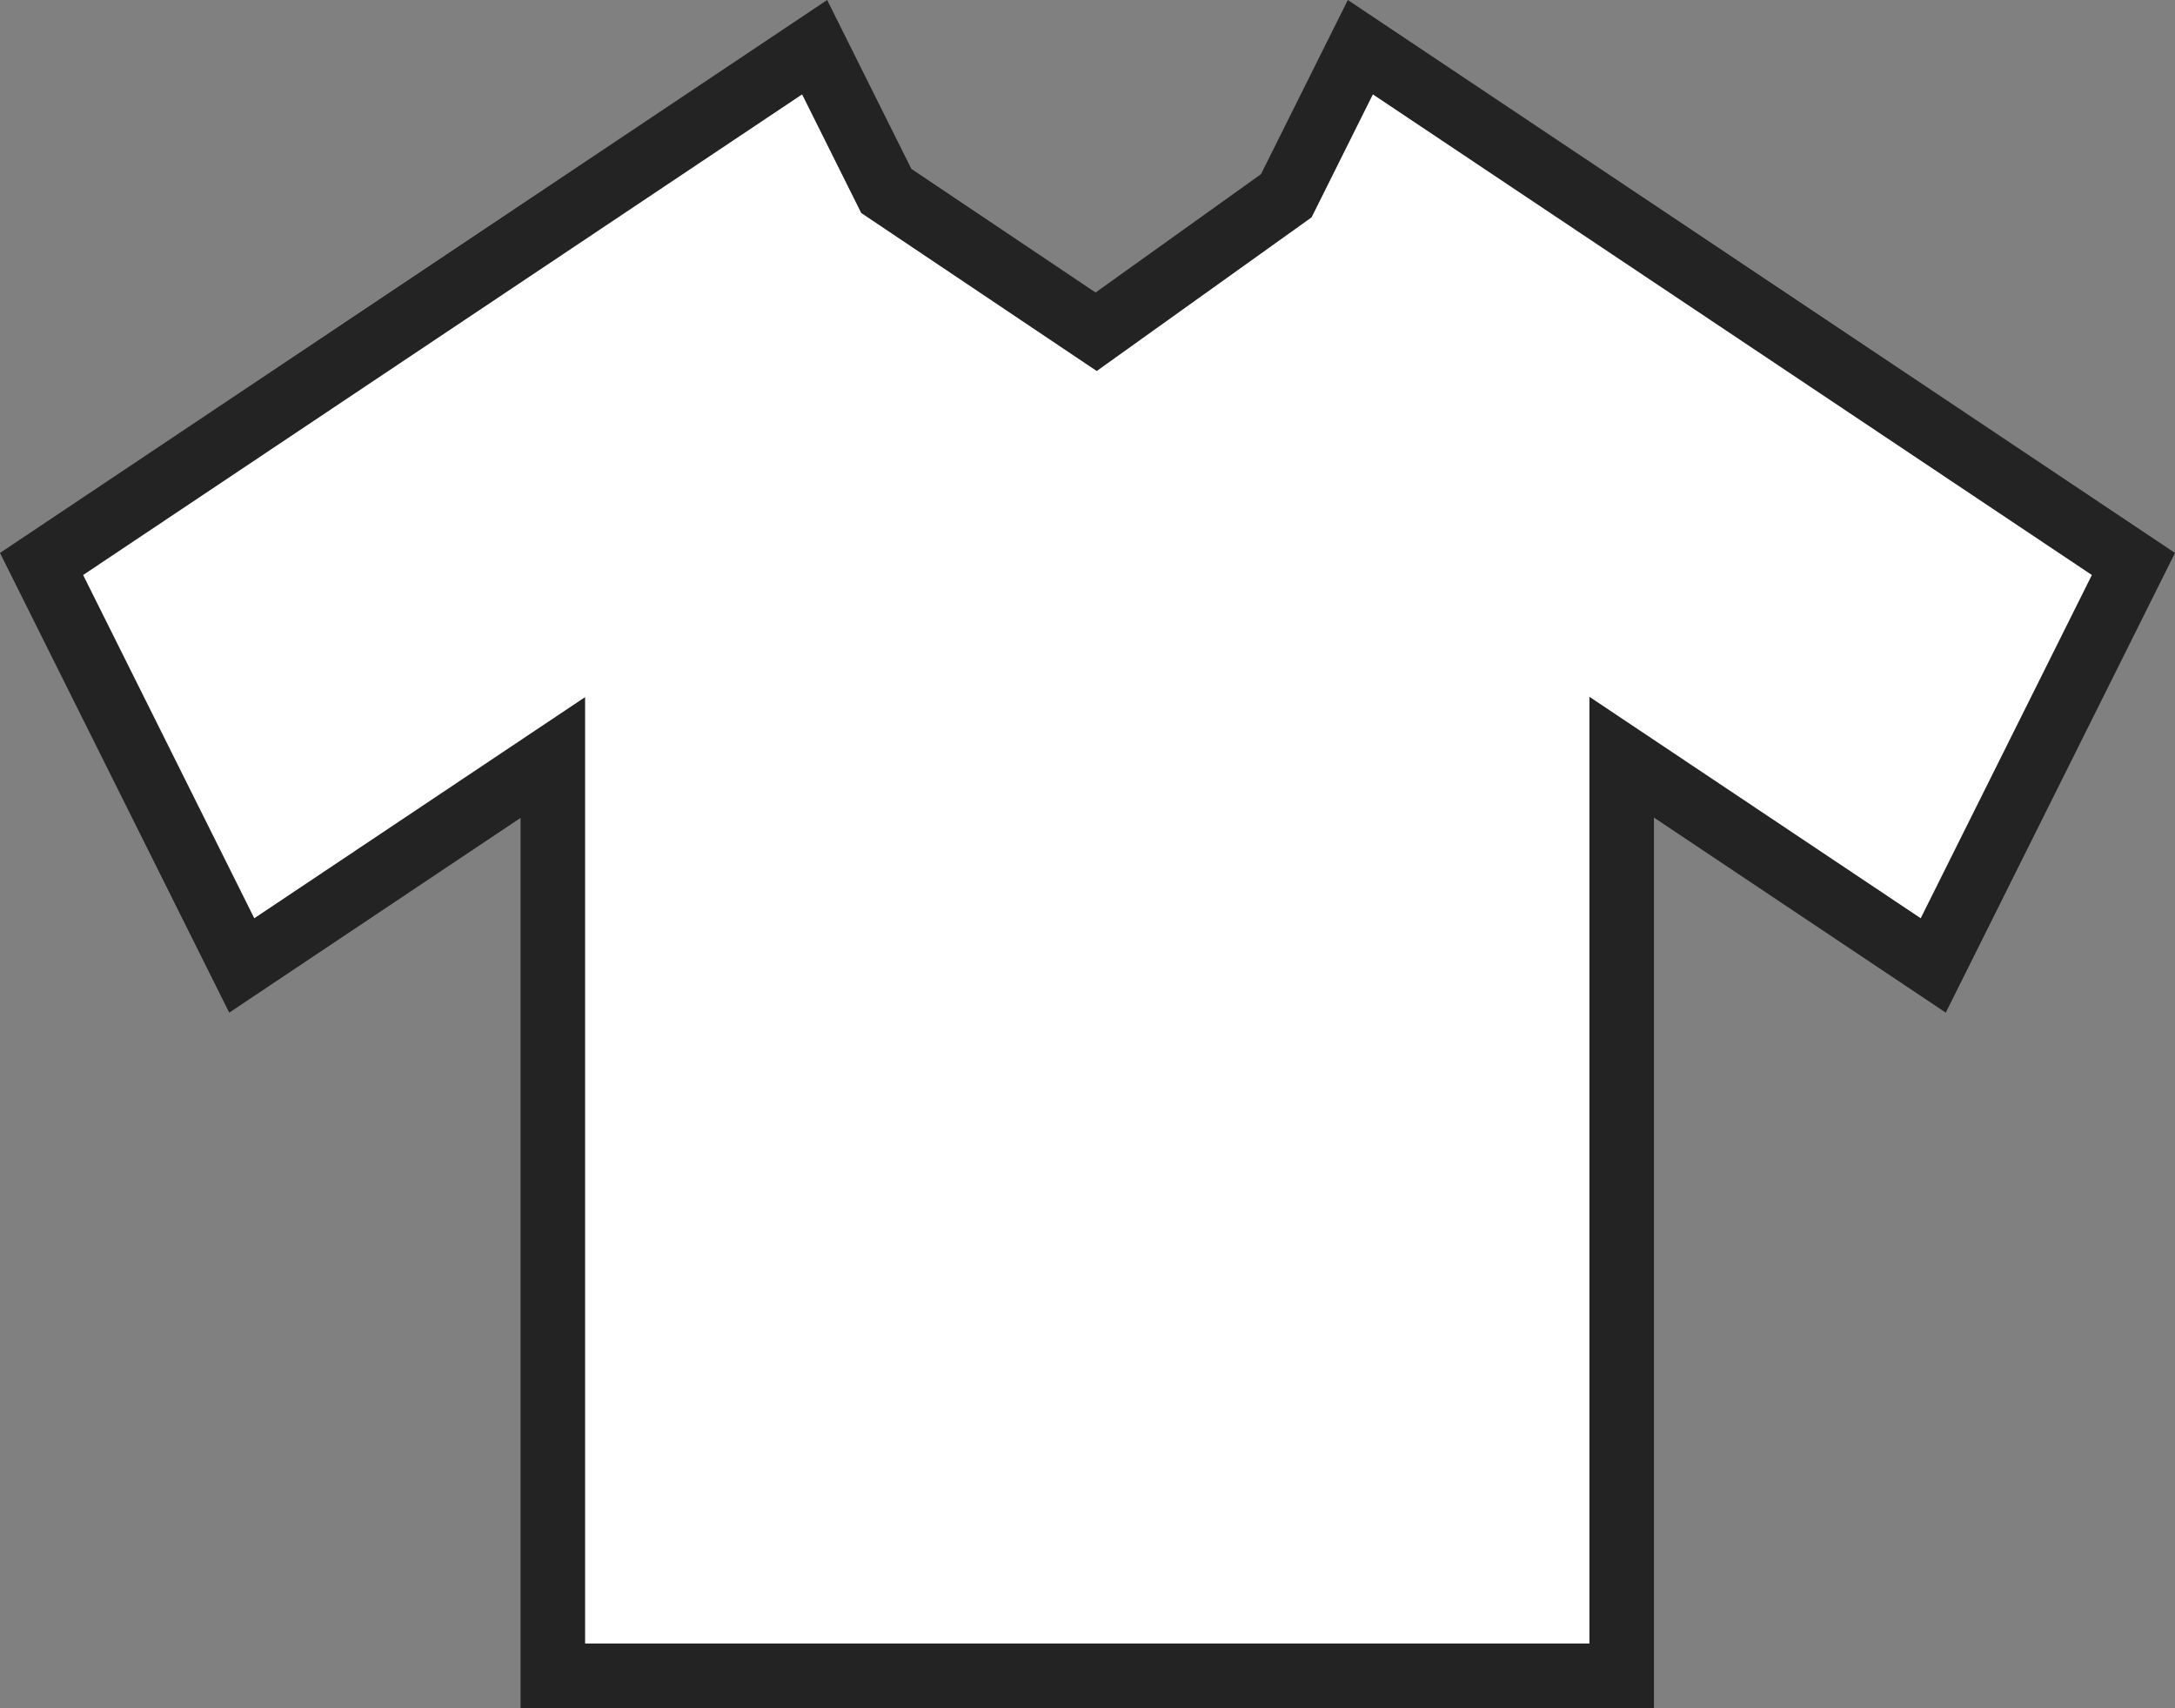
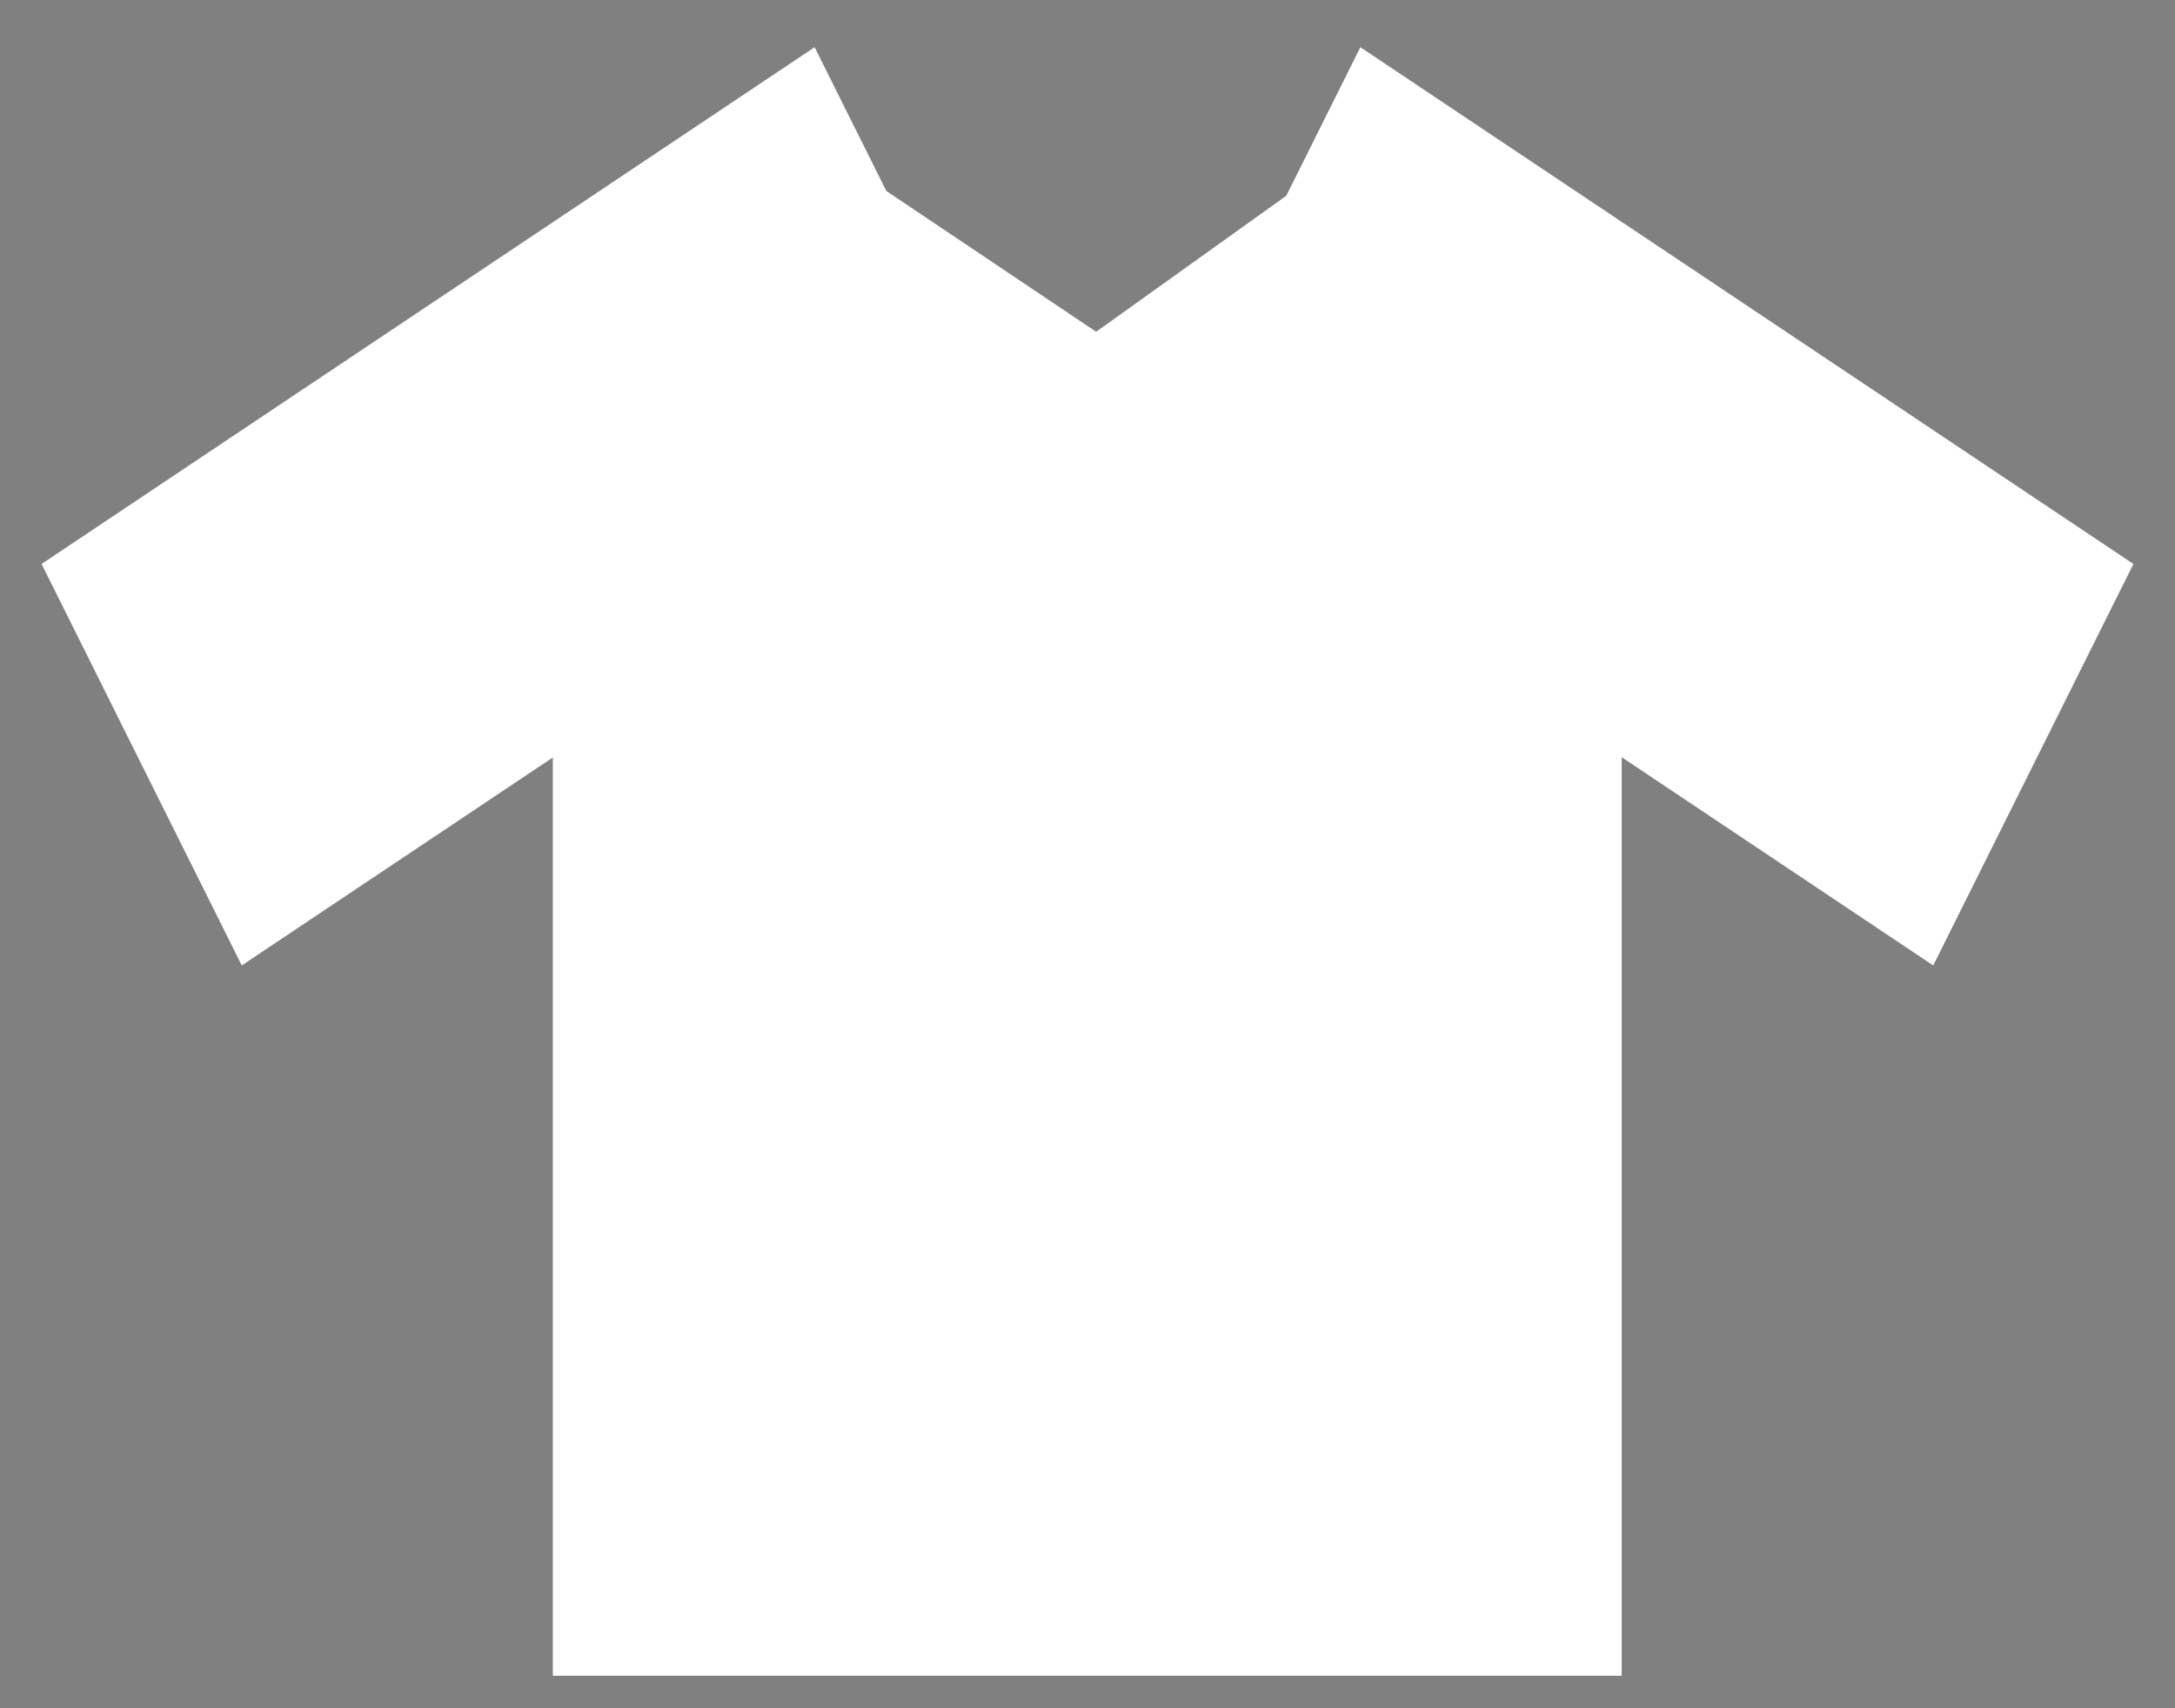
<svg xmlns="http://www.w3.org/2000/svg" width="134.79" height="105.839" viewBox="0 0 134.79 105.839">
  <rect x="0" y="0" width="134.79" height="105.839" fill="#808080" stroke="none" />
  <g id="icon_apparel" transform="translate(162 -1645.161)" fill="#fff">
    <path d="M -61.5 1749 L -127.74 1749 L -127.74 1695.843 L -127.74 1692.1 L -130.852 1694.18 L -147.018 1704.985 L -159.424 1680.108 L -111.516 1648.086 L -107.31 1656.519 L -107.074 1656.992 L -106.635 1657.287 L -95.22 1664.947 L -94.069 1665.719 L -92.942 1664.913 L -82.691 1657.582 L -82.287 1657.292 L -82.065 1656.848 L -77.695 1648.086 L -29.786 1680.108 L -42.193 1704.985 L -58.389 1694.16 L -61.5 1692.08 L -61.5 1695.823 L -61.5 1749 Z" stroke="none" />
-     <path d="M -63.5 1747 L -63.5 1688.338 L -42.969 1702.061 L -32.362 1680.792 L -76.919 1651.01 L -80.719 1658.63 L -94.033 1668.151 L -108.628 1658.358 L -112.292 1651.01 L -156.848 1680.792 L -146.241 1702.061 L -125.74 1688.358 L -125.74 1747 L -63.5 1747 M -59.5 1751 L -129.74 1751 L -129.74 1695.843 L -147.794 1707.91 L -162 1679.424 L -110.739 1645.161 L -105.52 1655.626 L -94.105 1663.286 L -83.855 1655.955 L -78.472 1645.161 L -27.21 1679.424 L -41.416 1707.91 L -59.5 1695.823 L -59.5 1751 Z" stroke="none" fill="#232323" />
  </g>
</svg>